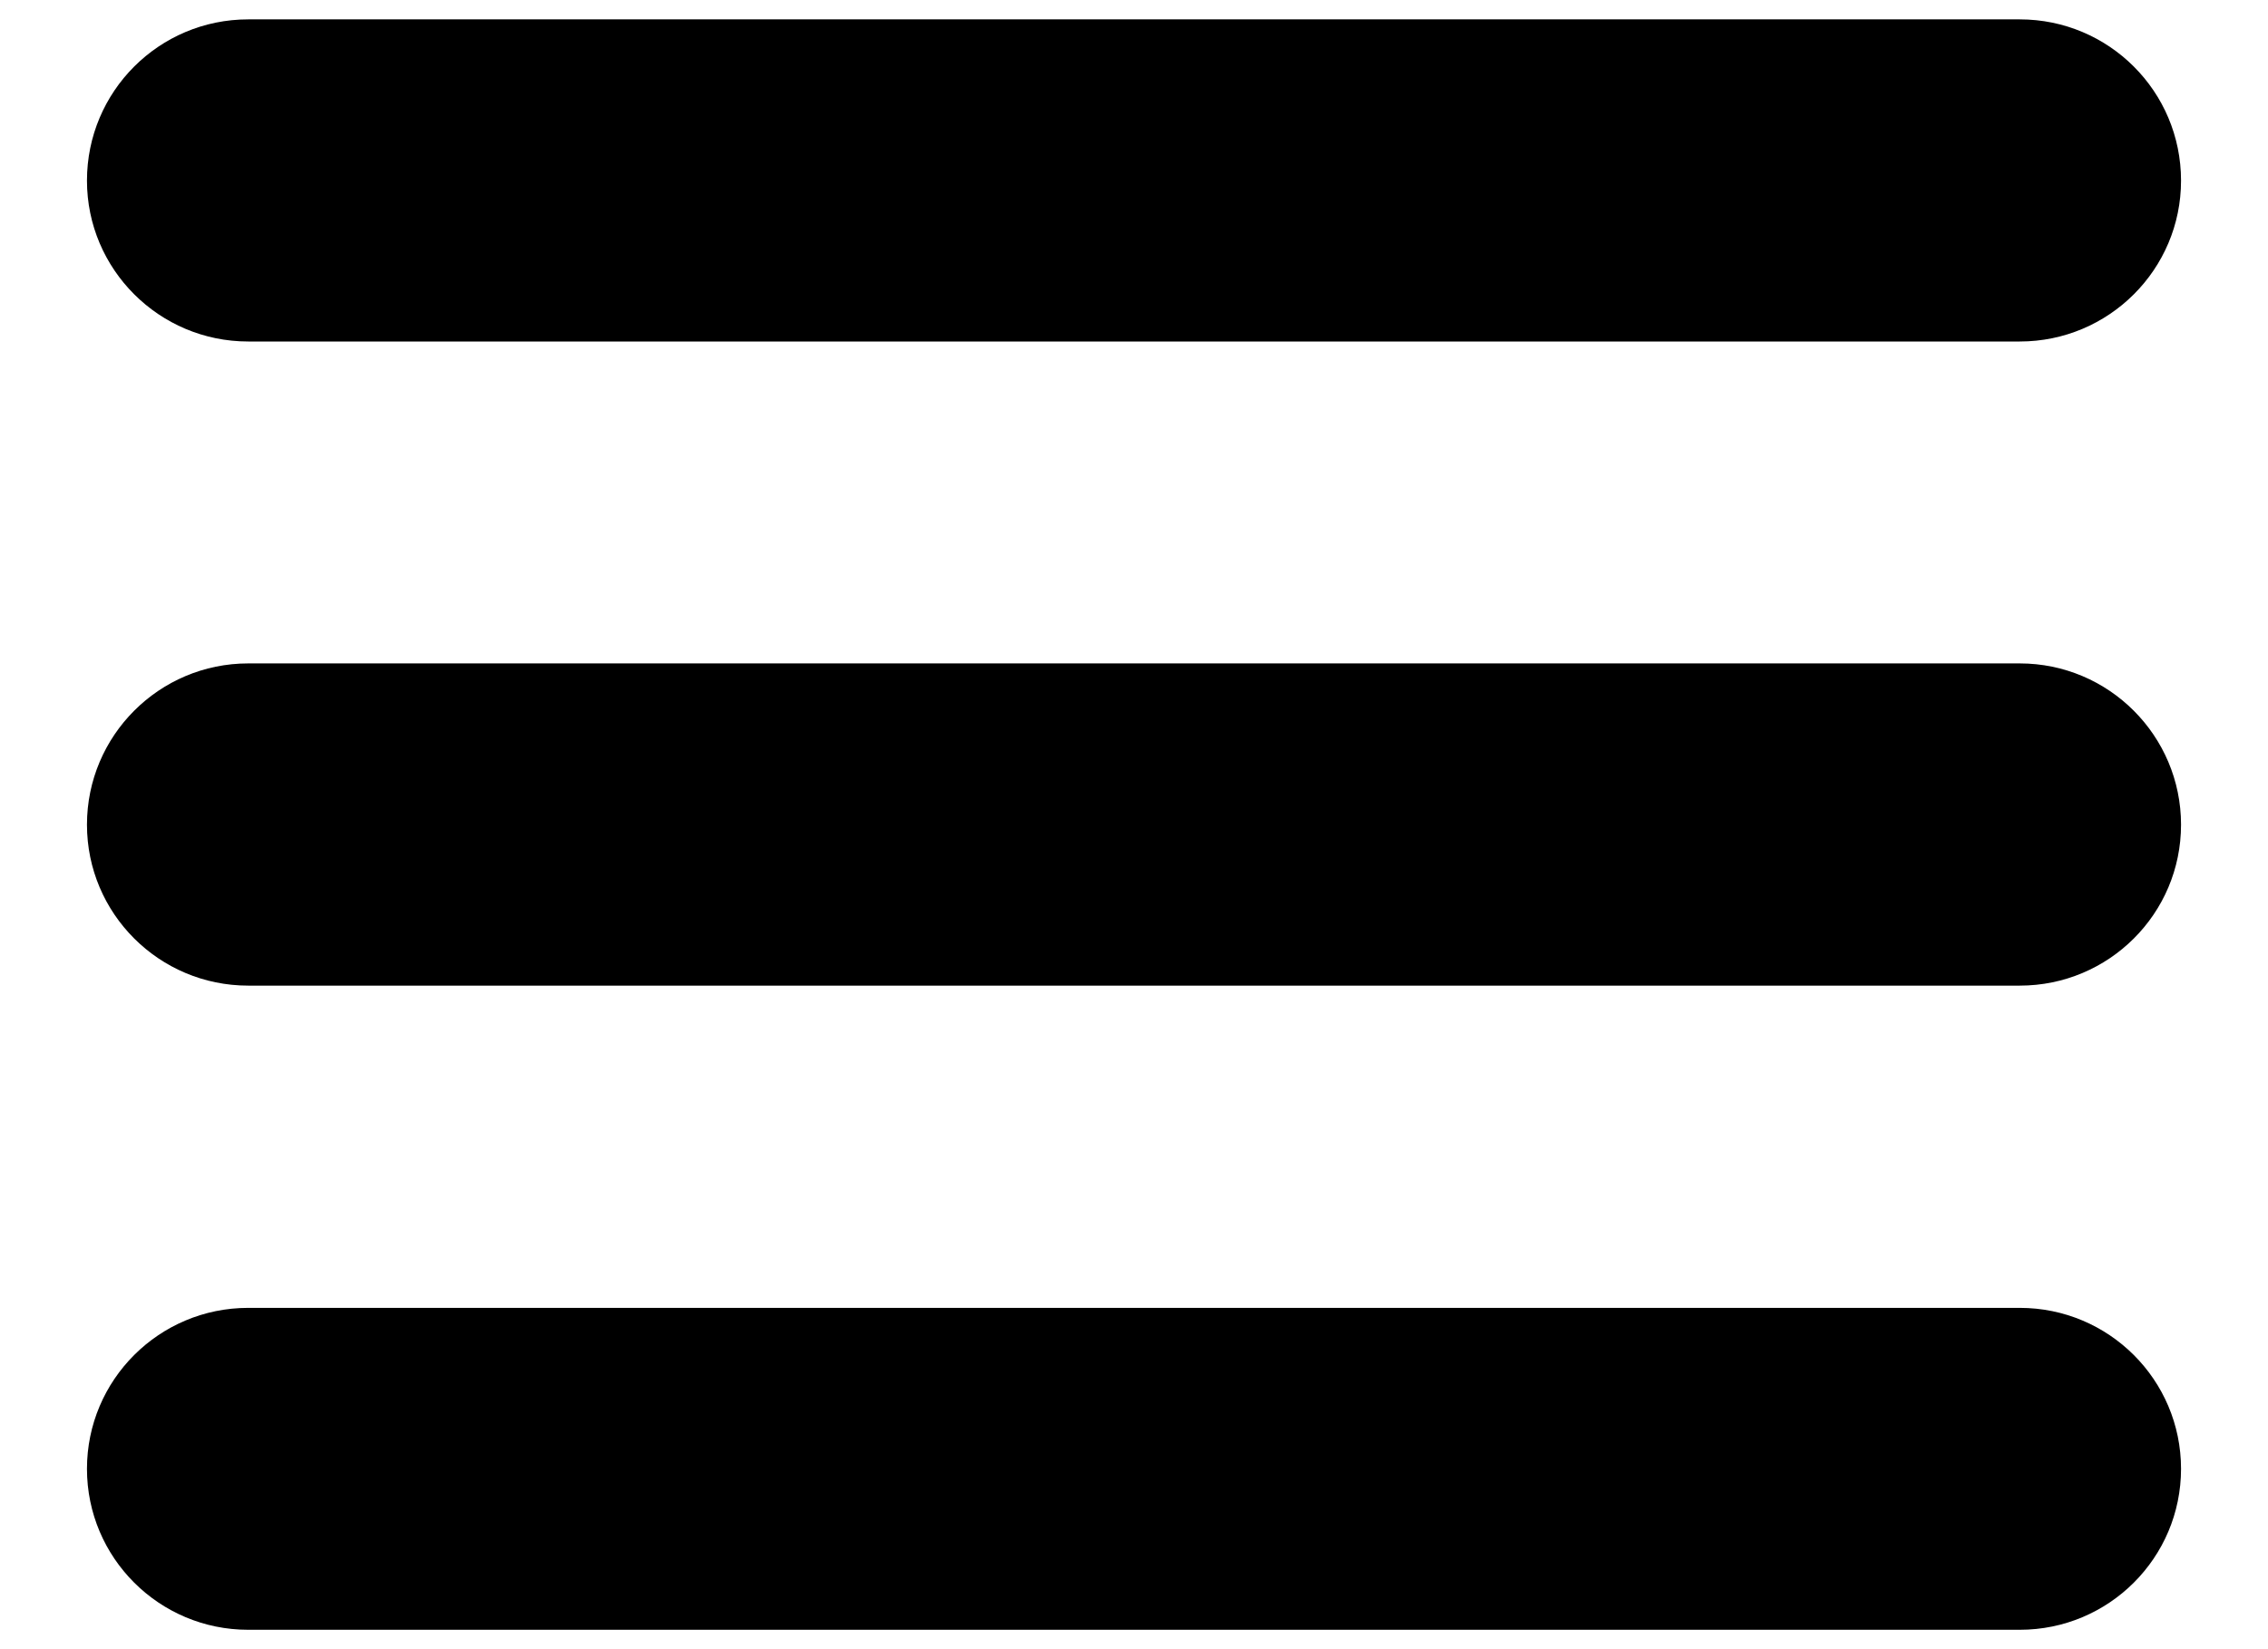
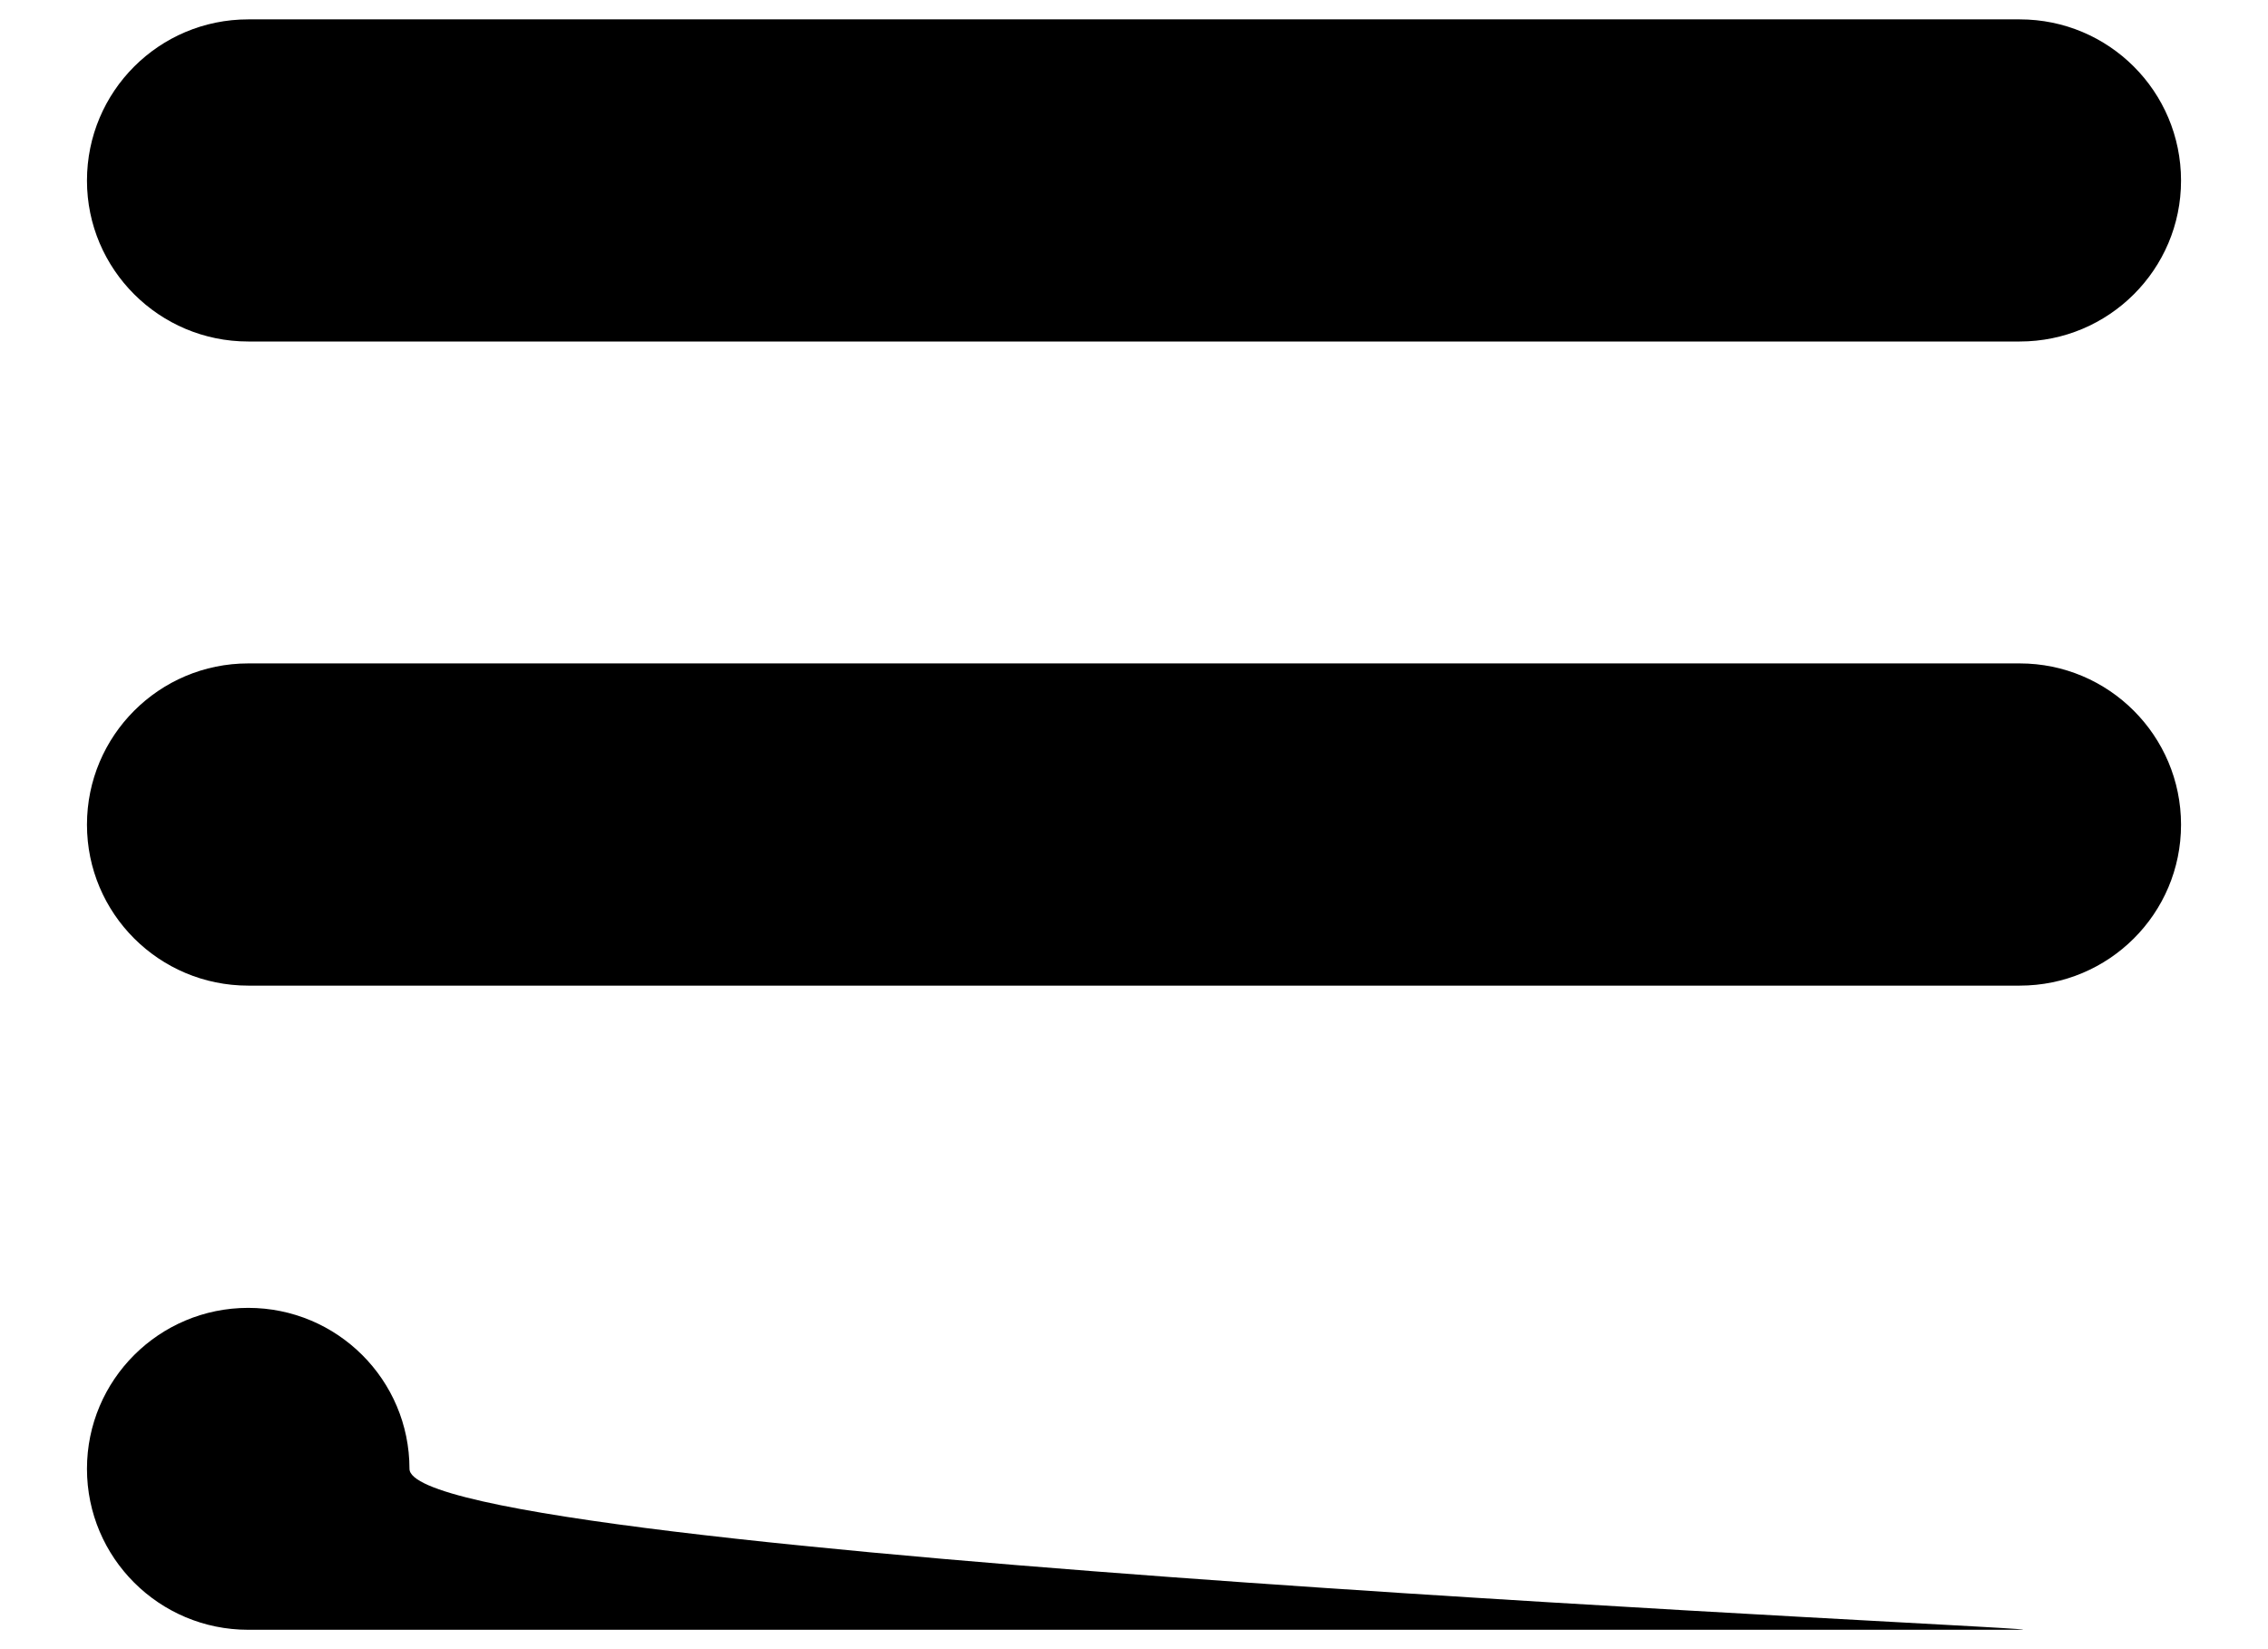
<svg xmlns="http://www.w3.org/2000/svg" version="1.1" id="Layer_1" x="0px" y="0px" width="55px" height="40px" viewBox="0 0 55 40" enable-background="new 0 0 55 40" xml:space="preserve">
  <g>
    <g>
-       <path id="SVGID_1_" d="M48.98,8.283H6.019c-2.157,0-3.91-1.75-3.91-3.902c0-2.165,1.752-3.911,3.91-3.911H48.98    c2.159,0,3.911,1.746,3.911,3.911C52.892,6.533,51.14,8.283,48.98,8.283L48.98,8.283z M48.98,23.906H6.019    c-2.157,0-3.91-1.746-3.91-3.904s1.752-3.911,3.91-3.911H48.98c2.159,0,3.911,1.755,3.911,3.911    C52.892,22.16,51.14,23.906,48.98,23.906L48.98,23.906z M48.98,39.53H6.019c-2.157,0-3.91-1.746-3.91-3.904    s1.752-3.904,3.91-3.904H48.98c2.159,0,3.911,1.746,3.911,3.904S51.14,39.53,48.98,39.53L48.98,39.53z" />
+       <path id="SVGID_1_" d="M48.98,8.283H6.019c-2.157,0-3.91-1.75-3.91-3.902c0-2.165,1.752-3.911,3.91-3.911H48.98    c2.159,0,3.911,1.746,3.911,3.911C52.892,6.533,51.14,8.283,48.98,8.283L48.98,8.283z M48.98,23.906H6.019    c-2.157,0-3.91-1.746-3.91-3.904s1.752-3.911,3.91-3.911H48.98c2.159,0,3.911,1.755,3.911,3.911    C52.892,22.16,51.14,23.906,48.98,23.906L48.98,23.906z M48.98,39.53H6.019c-2.157,0-3.91-1.746-3.91-3.904    s1.752-3.904,3.91-3.904c2.159,0,3.911,1.746,3.911,3.904S51.14,39.53,48.98,39.53L48.98,39.53z" />
    </g>
  </g>
</svg>